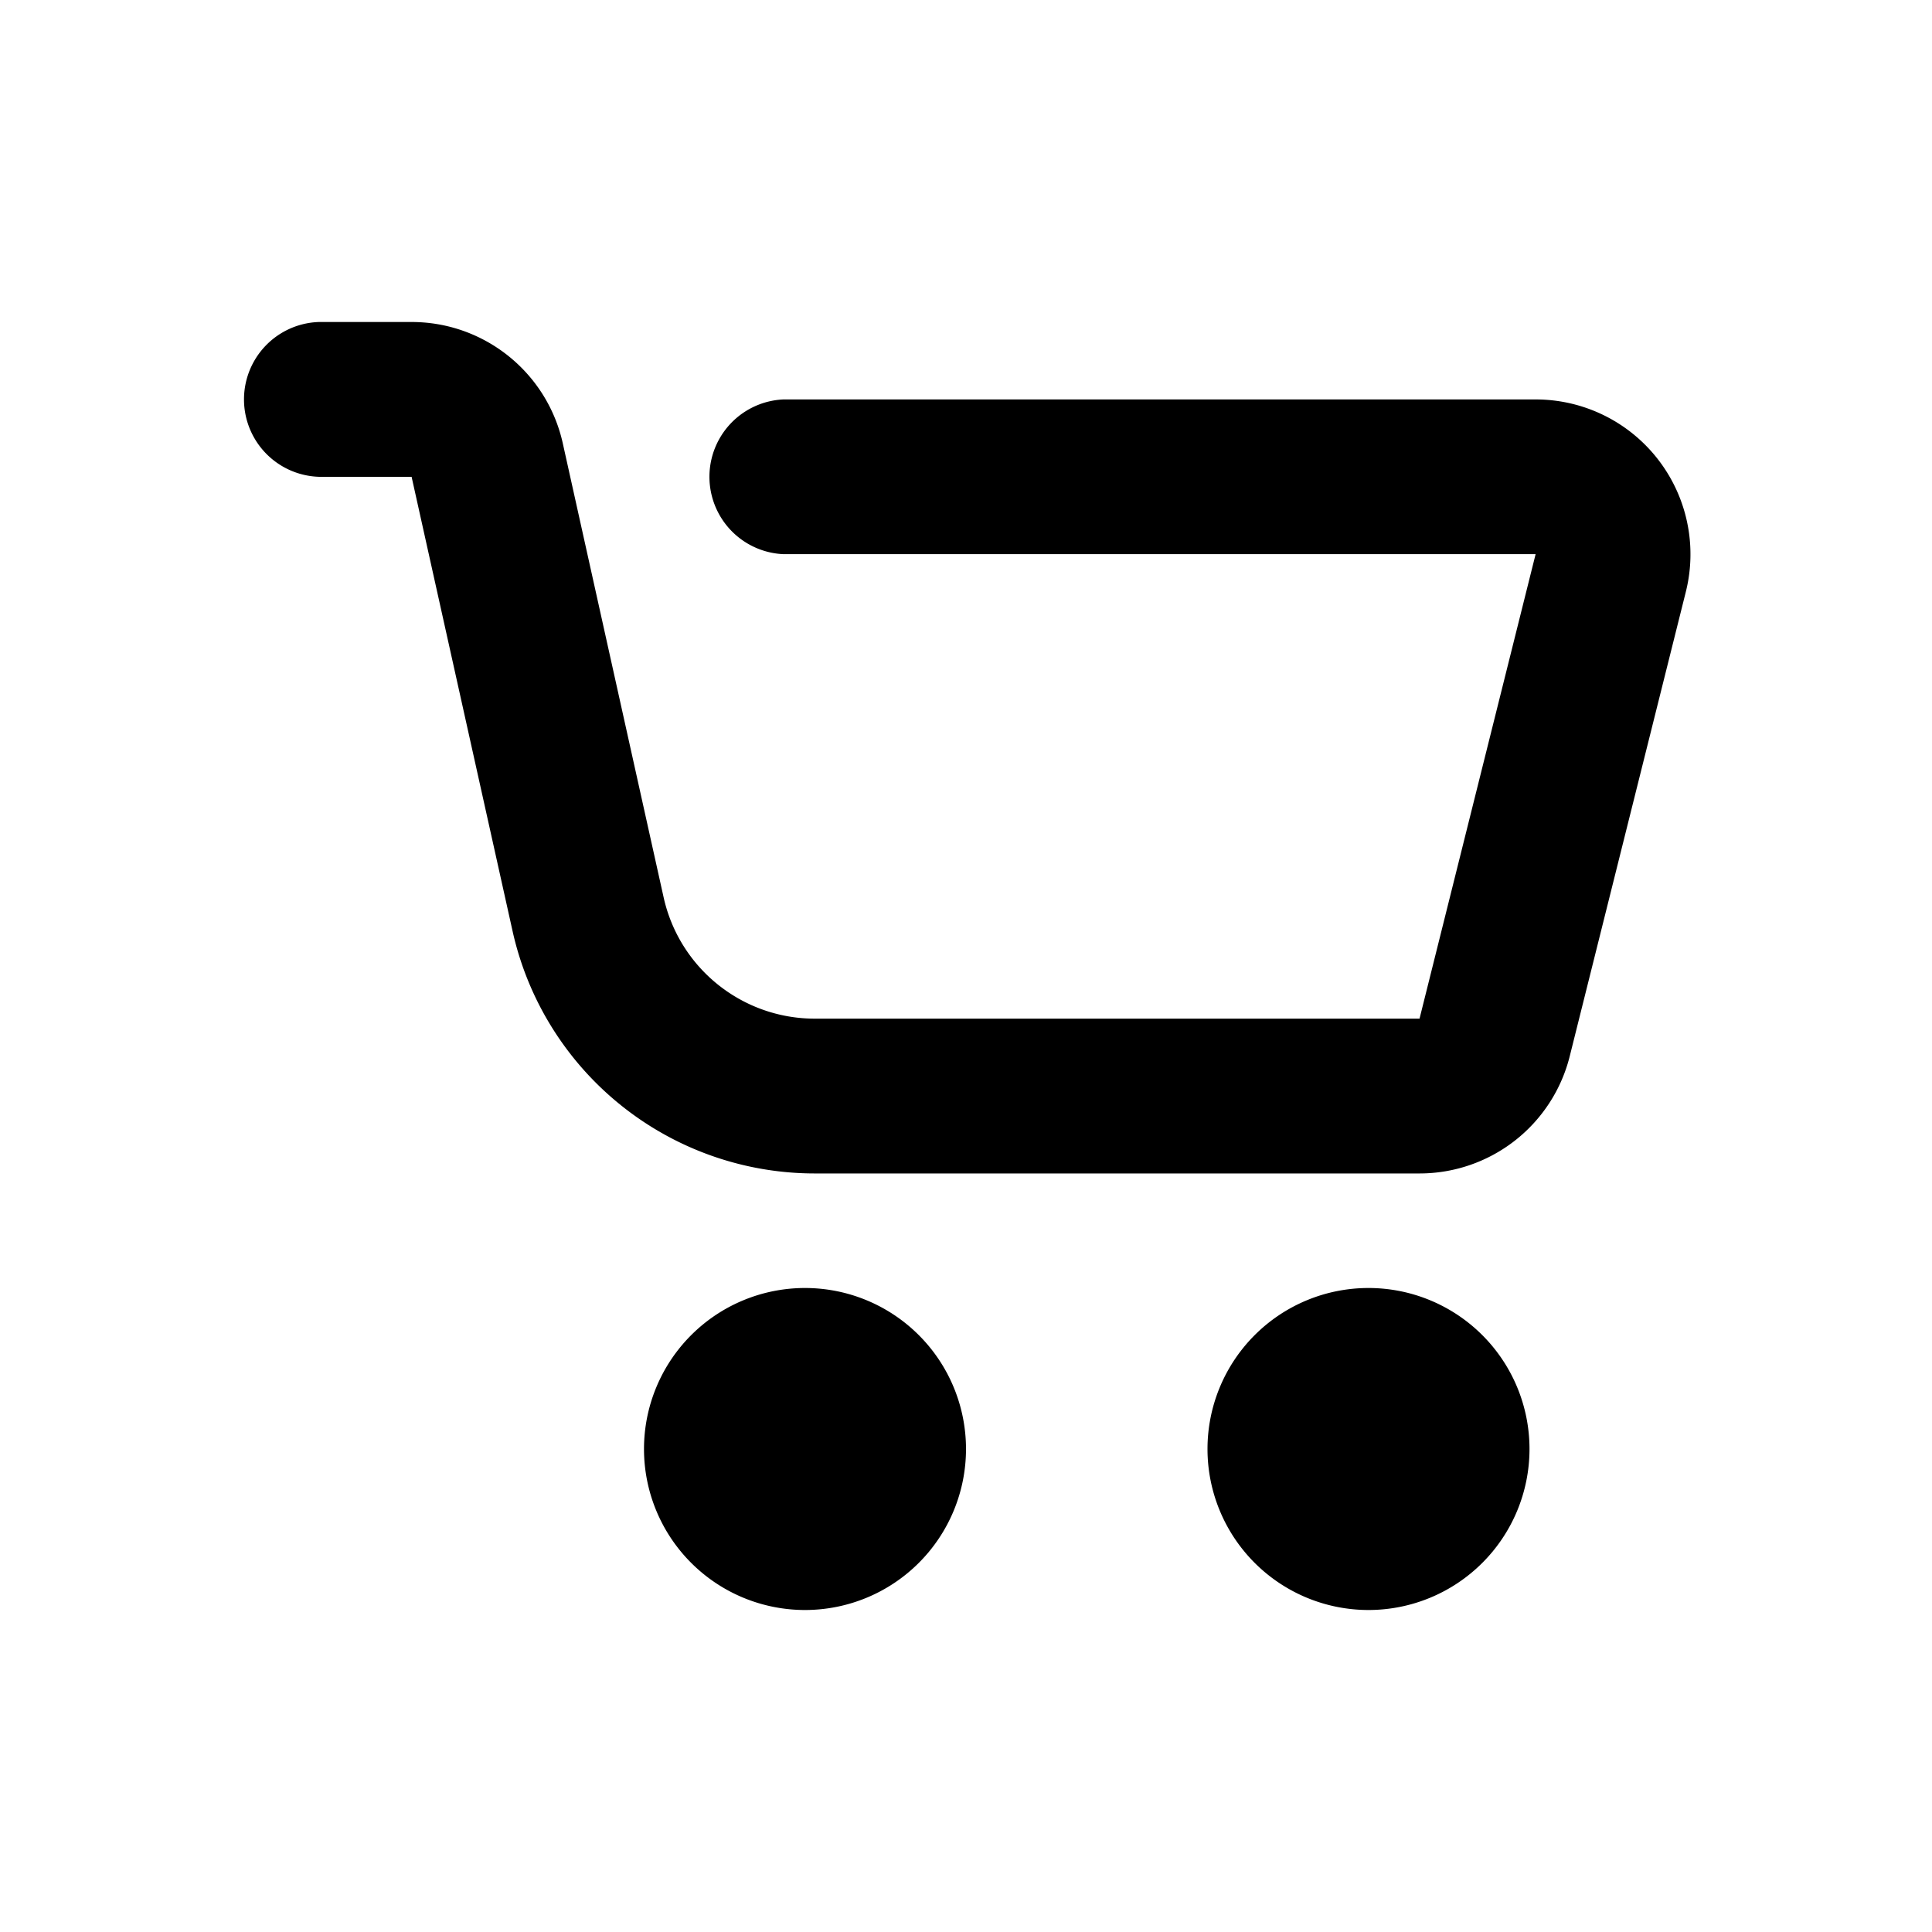
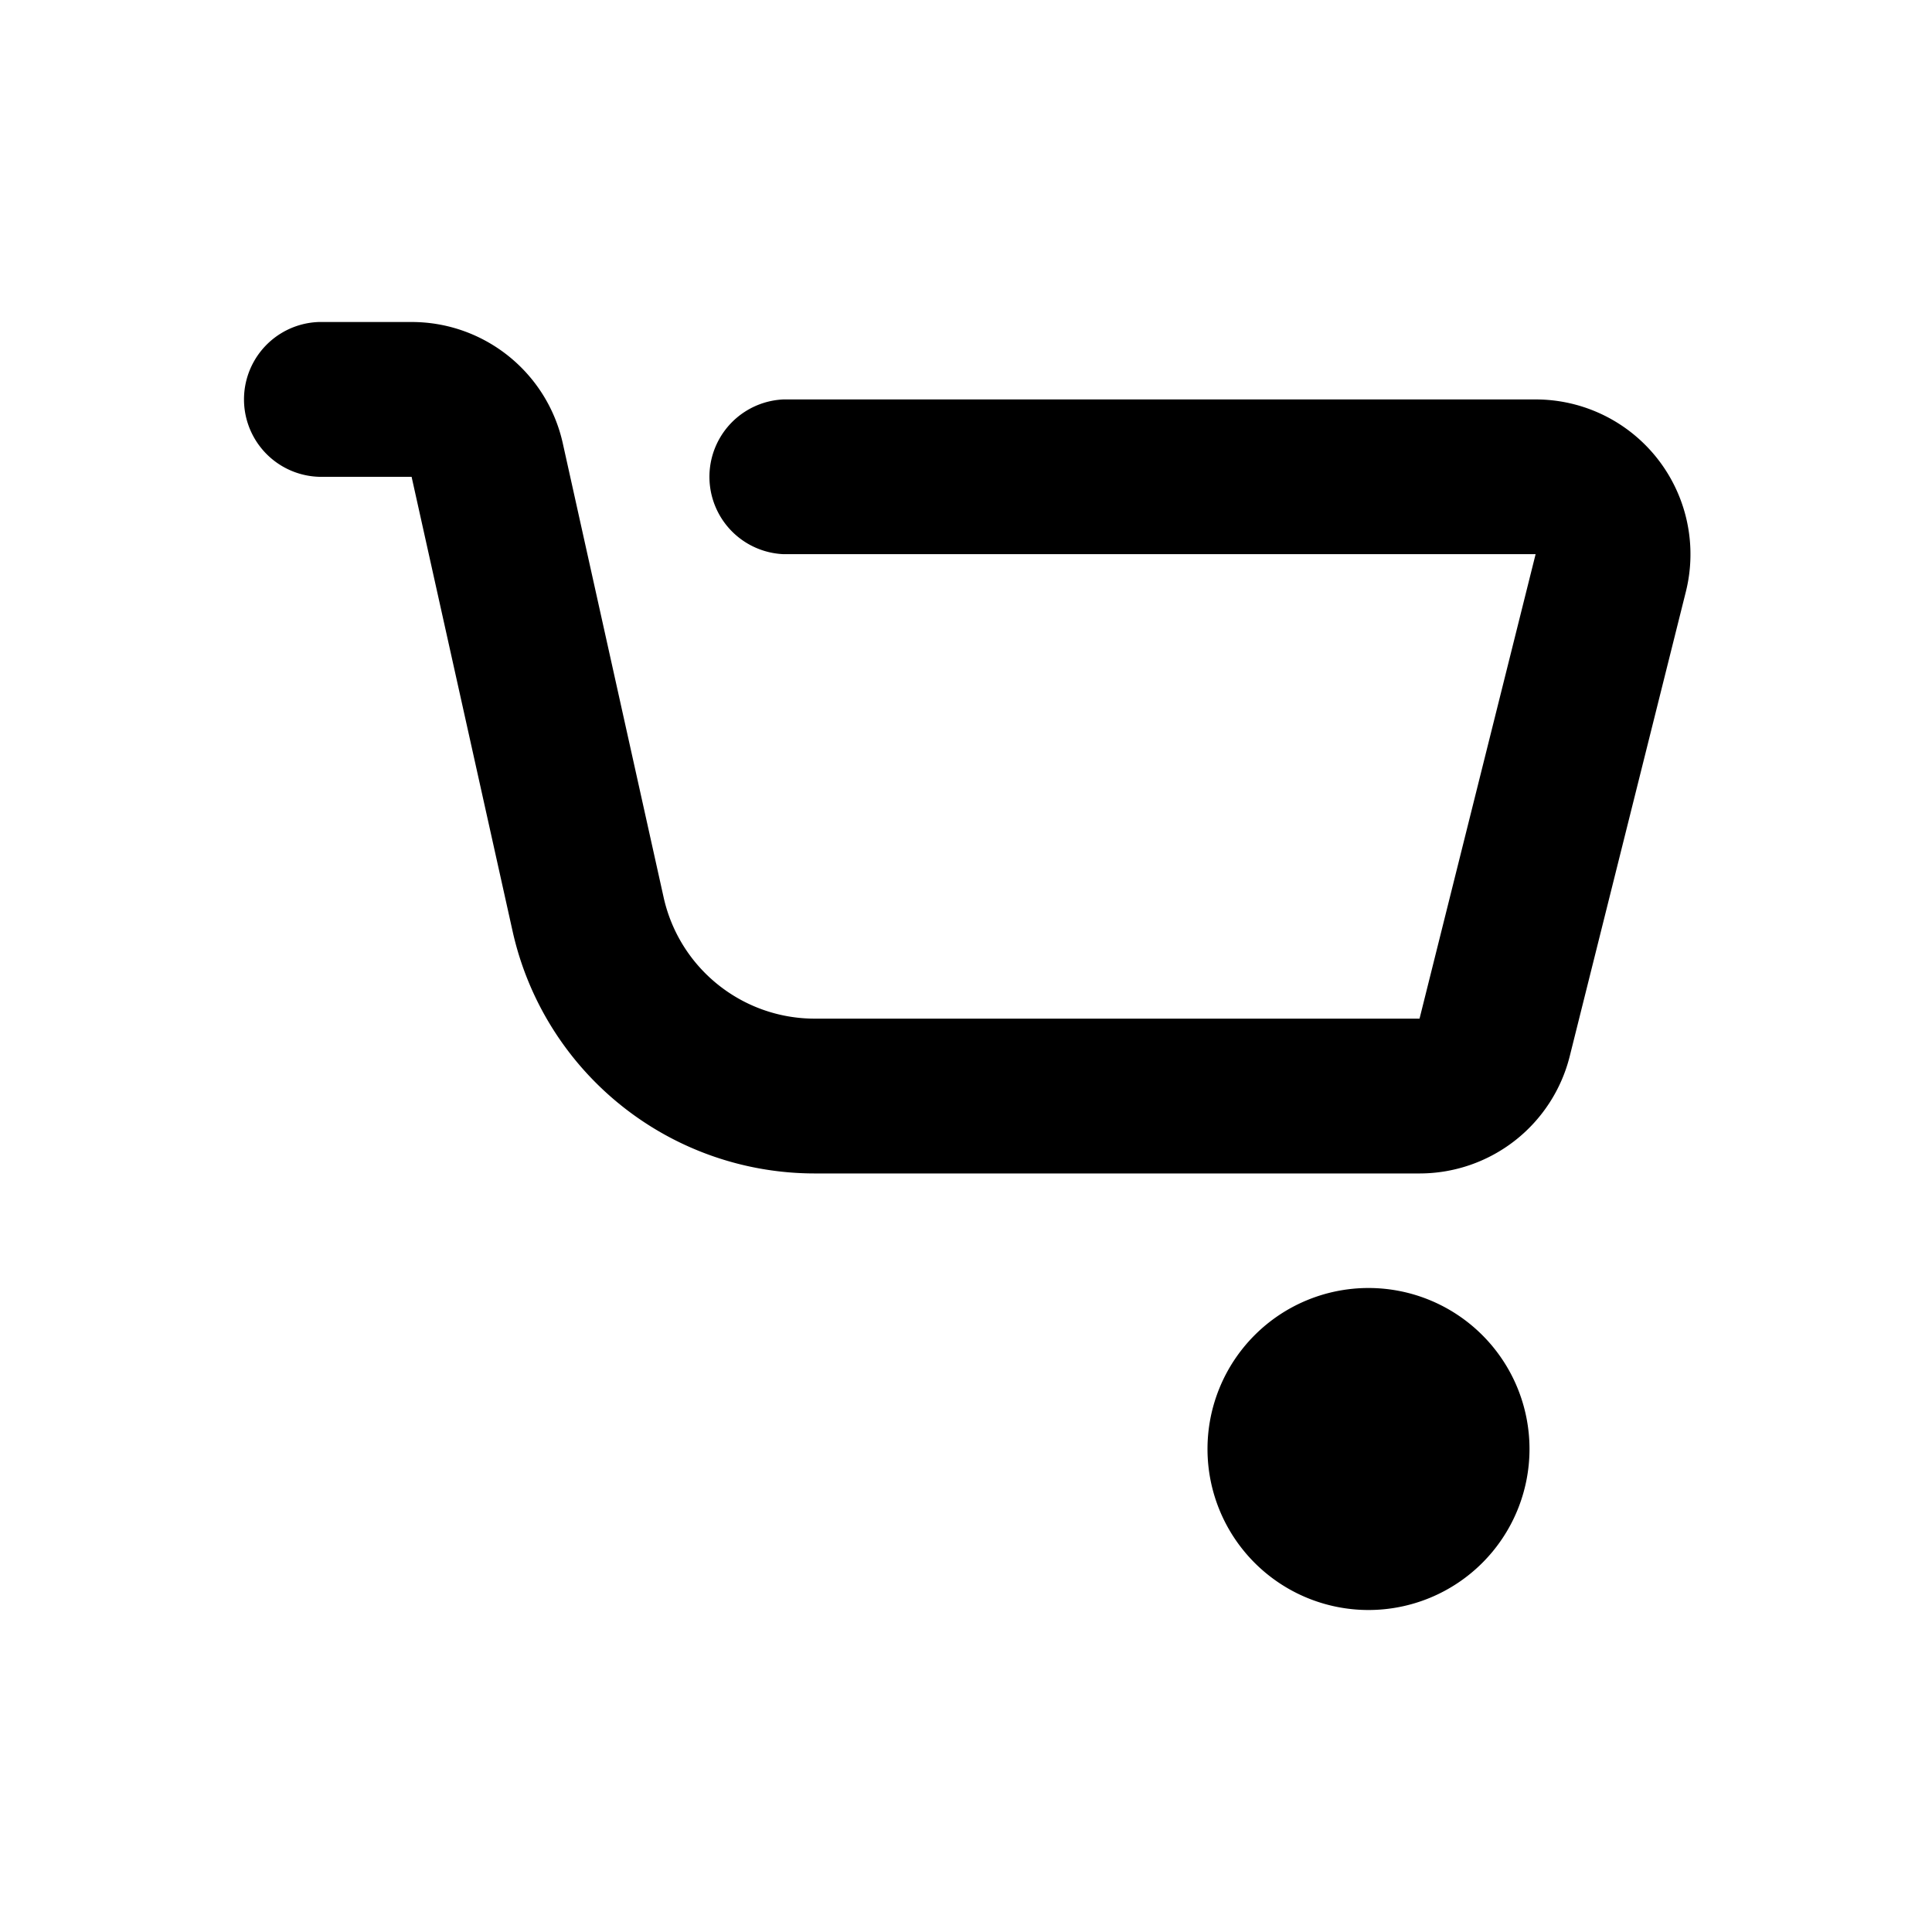
<svg xmlns="http://www.w3.org/2000/svg" height="24" preserveAspectRatio="xMinYMin" viewBox="-3 -4 24 24" width="24">
-   <path d="m7 16a2 2 0 1 1 0-4 2 2 0 0 1 0 4zm7 0a2 2 0 1 1 0-4 2 2 0 0 1 0 4zm-13.038-14.077a.962.962 0 0 1 0-1.923h1.151c.902 0 1.682.626 1.878 1.506l1.253 5.642c.196.88.976 1.506 1.878 1.506h7.512l1.442-5.77h-9.345a.962.962 0 0 1 0-1.922h9.345a1.923 1.923 0 0 1 1.866 2.39l-1.442 5.768a1.923 1.923 0 0 1 -1.866 1.457h-7.512a3.846 3.846 0 0 1 -3.755-3.012l-1.254-5.642z" />
+   <path d="m7 16zm7 0a2 2 0 1 1 0-4 2 2 0 0 1 0 4zm-13.038-14.077a.962.962 0 0 1 0-1.923h1.151c.902 0 1.682.626 1.878 1.506l1.253 5.642c.196.88.976 1.506 1.878 1.506h7.512l1.442-5.77h-9.345a.962.962 0 0 1 0-1.922h9.345a1.923 1.923 0 0 1 1.866 2.39l-1.442 5.768a1.923 1.923 0 0 1 -1.866 1.457h-7.512a3.846 3.846 0 0 1 -3.755-3.012l-1.254-5.642z" />
</svg>